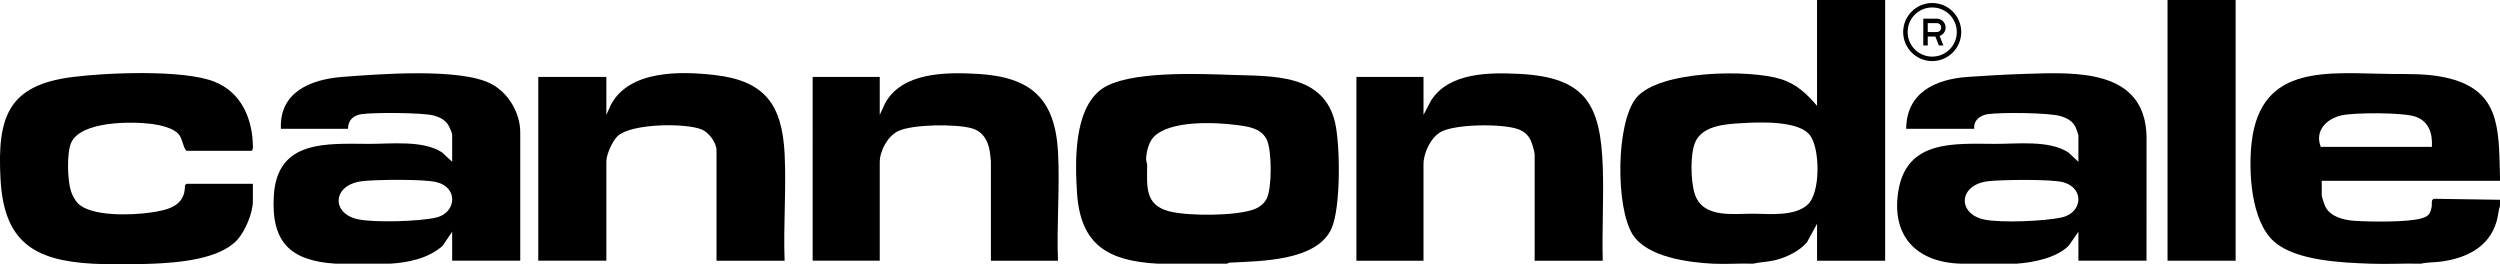
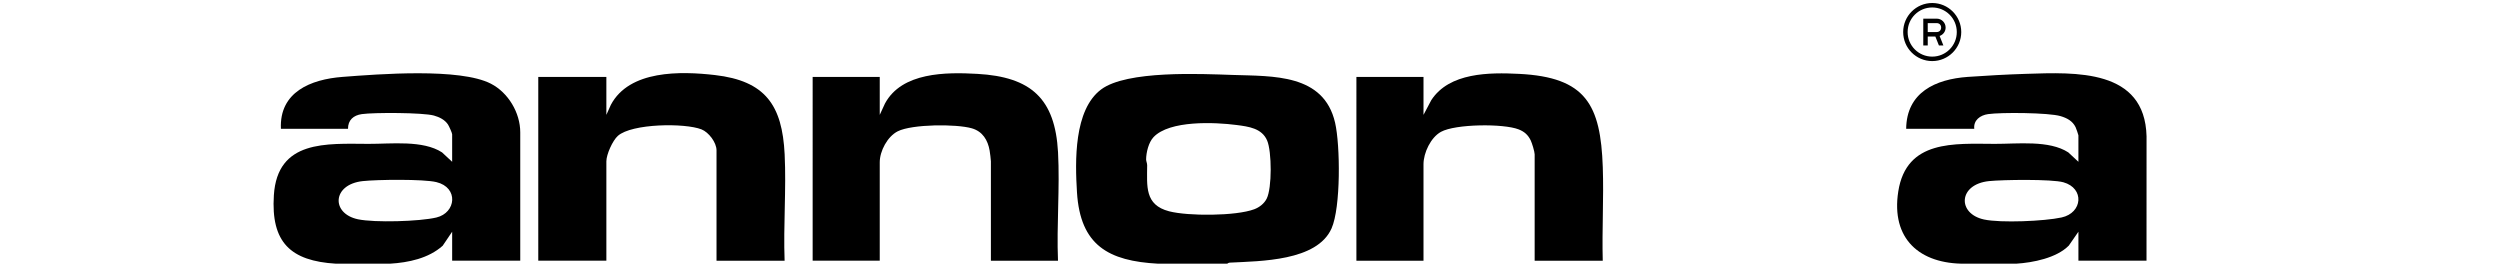
<svg xmlns="http://www.w3.org/2000/svg" id="Laag_2" data-name="Laag 2" viewBox="0 0 2496.52 264">
  <g id="Laag_1-2" data-name="Laag 1">
    <g>
      <g id="WyeyPc.tif">
        <g>
-           <path d="M1882.52,0v260.34h-68v-36.91l-10.02,18.43c-7.4,8.89-20.82,15.27-31.97,17.98-7.26,1.77-14.77,1.8-22.01,3.48-13.27-.5-26.75.68-40,0-24.56-1.26-65.85-6.46-80.19-29.23-16.97-26.93-16.84-111.23,3.68-136.36,22.59-27.66,113.25-28.65,144.73-18.66,15.24,4.84,25.77,14.82,35.77,26.65V0h68.01ZM1739.31,122.98c-15.52.92-38.2,2.15-45.97,17.98-5.8,11.81-5,39.79-1.08,52.3,8.02,25.57,39.31,19.84,59.81,20.15,15.76.24,40.09,2.66,52.95-8.94,13.22-11.92,12.54-55.94,2.5-69.32-11.25-15-50.85-13.2-68.2-12.18Z" />
          <path d="M1225.52,263.33h-69c-49.51-2.67-77.75-18.18-81.04-71.28-1.92-30.96-3.2-82.25,24.11-102.72,25.61-19.19,99.48-15.57,131.39-14.49,40.16,1.36,90.92-1.31,102.24,47.64,5.24,22.66,5.78,84.63-3.52,105.61-14.52,32.75-70.93,32.59-101.76,34.19-1.29.07-2.28,1.03-2.42,1.04ZM1151.88,137.01c-4.86,5.19-7.26,15.08-7.36,22.09-.02,1.87,1.05,3.83,1.05,5.95-.09,20.9-2.66,39.56,21.92,45.95,18.96,4.93,66.75,4.83,85.02-2.04,5.15-1.94,9.87-5.57,12.41-10.56,5.39-10.55,5.16-47.11.45-58.1-5.24-12.23-18.43-13.9-30.49-15.47-21.61-2.82-67.01-4.89-83,12.18Z" />
          <path d="M1962.52,263.33c-45.52.48-74.33-24.79-66.88-72.2,8.14-51.75,55.88-47.62,96.34-47.46,22.44.09,54.35-3.93,73.45,8.52l10.09,9.39v-26.43c0-.58-2.3-7.09-2.82-8.16-3.02-6.18-8.56-9.09-14.97-11.01-11.86-3.54-59.44-3.88-72.45-2.02-7.8,1.11-14.72,6.09-13.76,14.7h-68c.38-36.43,29.26-49.58,61.51-51.86,18.81-1.33,39.09-2.44,57.95-3.04,49.99-1.61,118.88-5.03,120.58,62.34l-.04,124.23h-68v-28.93l-9.6,13.86c-12.27,12.44-35.85,17-52.4,18.06h-51ZM1986.31,180.84c-30.81,3.15-32.04,32.52-5.04,38.35,16.61,3.59,60.42,1.7,77.45-2.03,21.02-4.61,23.07-29.16,1.82-35.13-11.76-3.3-60.49-2.59-74.22-1.19Z" />
          <path d="M335.52,263.33c-45.52-2.76-65.04-21.36-62.04-68.37,3.54-55.5,52.62-51.45,94.5-51.29,22.44.09,54.36-3.93,73.45,8.52l10.09,9.39v-27.43c0-1.37-3.15-8.27-4.17-9.81-3.16-4.79-8.62-7.44-14.03-8.95-10.88-3.02-59.95-3.17-72.04-1.43-8.31,1.19-13.83,5.95-13.76,14.7h-67c-1.72-36.78,29.85-49.44,61.51-51.86,36.38-2.79,117.24-9.15,148.18,6.79,17.29,8.9,29.31,28.96,29.31,48.56v128.18h-68v-28.93l-9.46,14c-14.19,12.69-34.21,16.79-52.54,17.92h-54ZM362.32,180.84c-30.72,3.29-31.89,32.45-4.83,38.14,16.62,3.49,61.53,2.21,78.29-1.78,19.73-4.69,22.41-29.97-.05-35.36-12.96-3.11-58.99-2.55-73.41-1Z" />
-           <path d="M2496.52,175.56v4.99h-178v14.46c0,1.49,2.71,9.61,3.6,11.37,5.18,10.2,18.31,13.35,28.86,14.1,15.12,1.08,54.15,1.63,67.54-2.53,6.83-2.12,8.31-4.3,9.74-11.23.63-3.05-1.08-7.71,2.76-8.22l65.5,1v5.98c-1.65,5.2-1.93,10.7-3.49,15.97-7.56,25.55-30.3,36.33-55.14,39.76-6.75.93-13.76.56-20.37,2.13-16.62-.45-33.39.61-50,0-28.07-1.03-74.54-2.7-96.47-21.97-23.33-20.51-25.83-70.35-22.52-99.21,9.16-79.67,77.76-68.85,139.53-68.3,17.61.16,34.96-.4,52.65,3.26,56.24,11.63,54.46,50.39,55.81,98.44ZM2428.52,146.63c.67-13.34-2.8-25.3-16.31-30.11-12.22-4.35-60.57-4.24-73.74-1.36-15.18,3.31-27.24,15.44-20.95,31.47h111Z" />
-           <path d="M92.52,263.33C33.45,260.12,3.93,241.06.53,179.04s7.29-93.84,71.61-102.11c34.13-4.39,111.14-7.68,142.06,4.69,27.27,10.91,38.18,37.47,38.37,65.56,0,1.11-.52,3.44-1.55,3.44h-65c-3.71-4.77-3.61-11.76-7.49-16.47-5.27-6.41-18.72-9.29-26.63-10.34-20.03-2.68-71.26-3.08-80.89,18.83-4.48,10.2-3.62,37.48-.21,48.09,1.26,3.93,4.17,9.5,7.07,12.4,13.43,13.41,54.05,11.74,71.98,9.17,16.96-2.43,35.17-5.97,34.83-27.1l1.34-1.66h66.5v17.46c0,11.56-7.67,29.81-15.49,38.41-17.94,19.74-59.47,22.9-84.51,23.93-18.56.76-41.53,1-60,0Z" />
-           <rect x="2164.52" width="68" height="260.34" />
          <path d="M783.52,260.34h-68v-110.22c0-7.84-7.8-18.09-15.02-20.93-16.59-6.52-69.48-5.92-83.48,6.47-5.26,4.66-11.5,18.58-11.5,25.43v99.25h-68V76.81h68v37.9l4.48-9.99c18.48-34.91,69.71-33.71,103.89-29.78,50.35,5.79,67.26,30.02,69.67,79.13,1.71,34.91-1.36,71.23-.04,106.27Z" />
          <path d="M1600.52,260.34h-68v-106.23c0-2.55-2.67-11.34-3.97-13.99-2.71-5.5-6.36-8.71-12.04-10.93-15.2-5.92-63.09-5.46-77.52,2.45-10.26,5.62-17.47,20.99-17.47,32.45v96.26h-67V76.81h67v37.9l7.77-14.69c18.03-27.74,58.05-27.74,87.77-26.25,66.65,3.34,81.36,30.7,83.5,93.26,1.06,31.02-.88,62.27-.04,93.31Z" />
          <path d="M1056.52,260.34h-67v-99.25c0-1.56-.9-8.67-1.26-10.72-1.84-10.51-7.03-19.11-17.72-22.22-15.39-4.48-59.73-4.25-74.06,2.97-10.25,5.16-17.96,19.69-17.96,30.96v98.25h-67V76.81h67v37.9l5.19-11.28c16.88-31.47,60.99-31.43,92.35-29.66,53.34,3.02,77.58,24.49,80.5,78.3,1.93,35.45-1.52,72.64-.04,108.27Z" />
        </g>
      </g>
      <path d="M1929.52,3c-15.99,0-29,13.01-29,29s13.01,29,29,29,29-13.01,29-29-13.01-29-29-29ZM1929.52,7.46c13.58,0,24.54,10.96,24.54,24.54s-10.96,24.54-24.54,24.54-24.54-10.96-24.54-24.54,10.96-24.54,24.54-24.54ZM1920.6,18.62v26.77h4.46v-8.92h7.6l3.56,8.92h4.46l-3.76-9.48c3.49-1.21,6-4.46,6-8.37,0-4.93-3.99-8.92-8.92-8.92h-13.38ZM1925.06,23.08h8.92c2.66,0,4.46,1.8,4.46,4.46s-1.8,4.46-4.46,4.46h-8.92v-8.92Z" />
    </g>
  </g>
</svg>